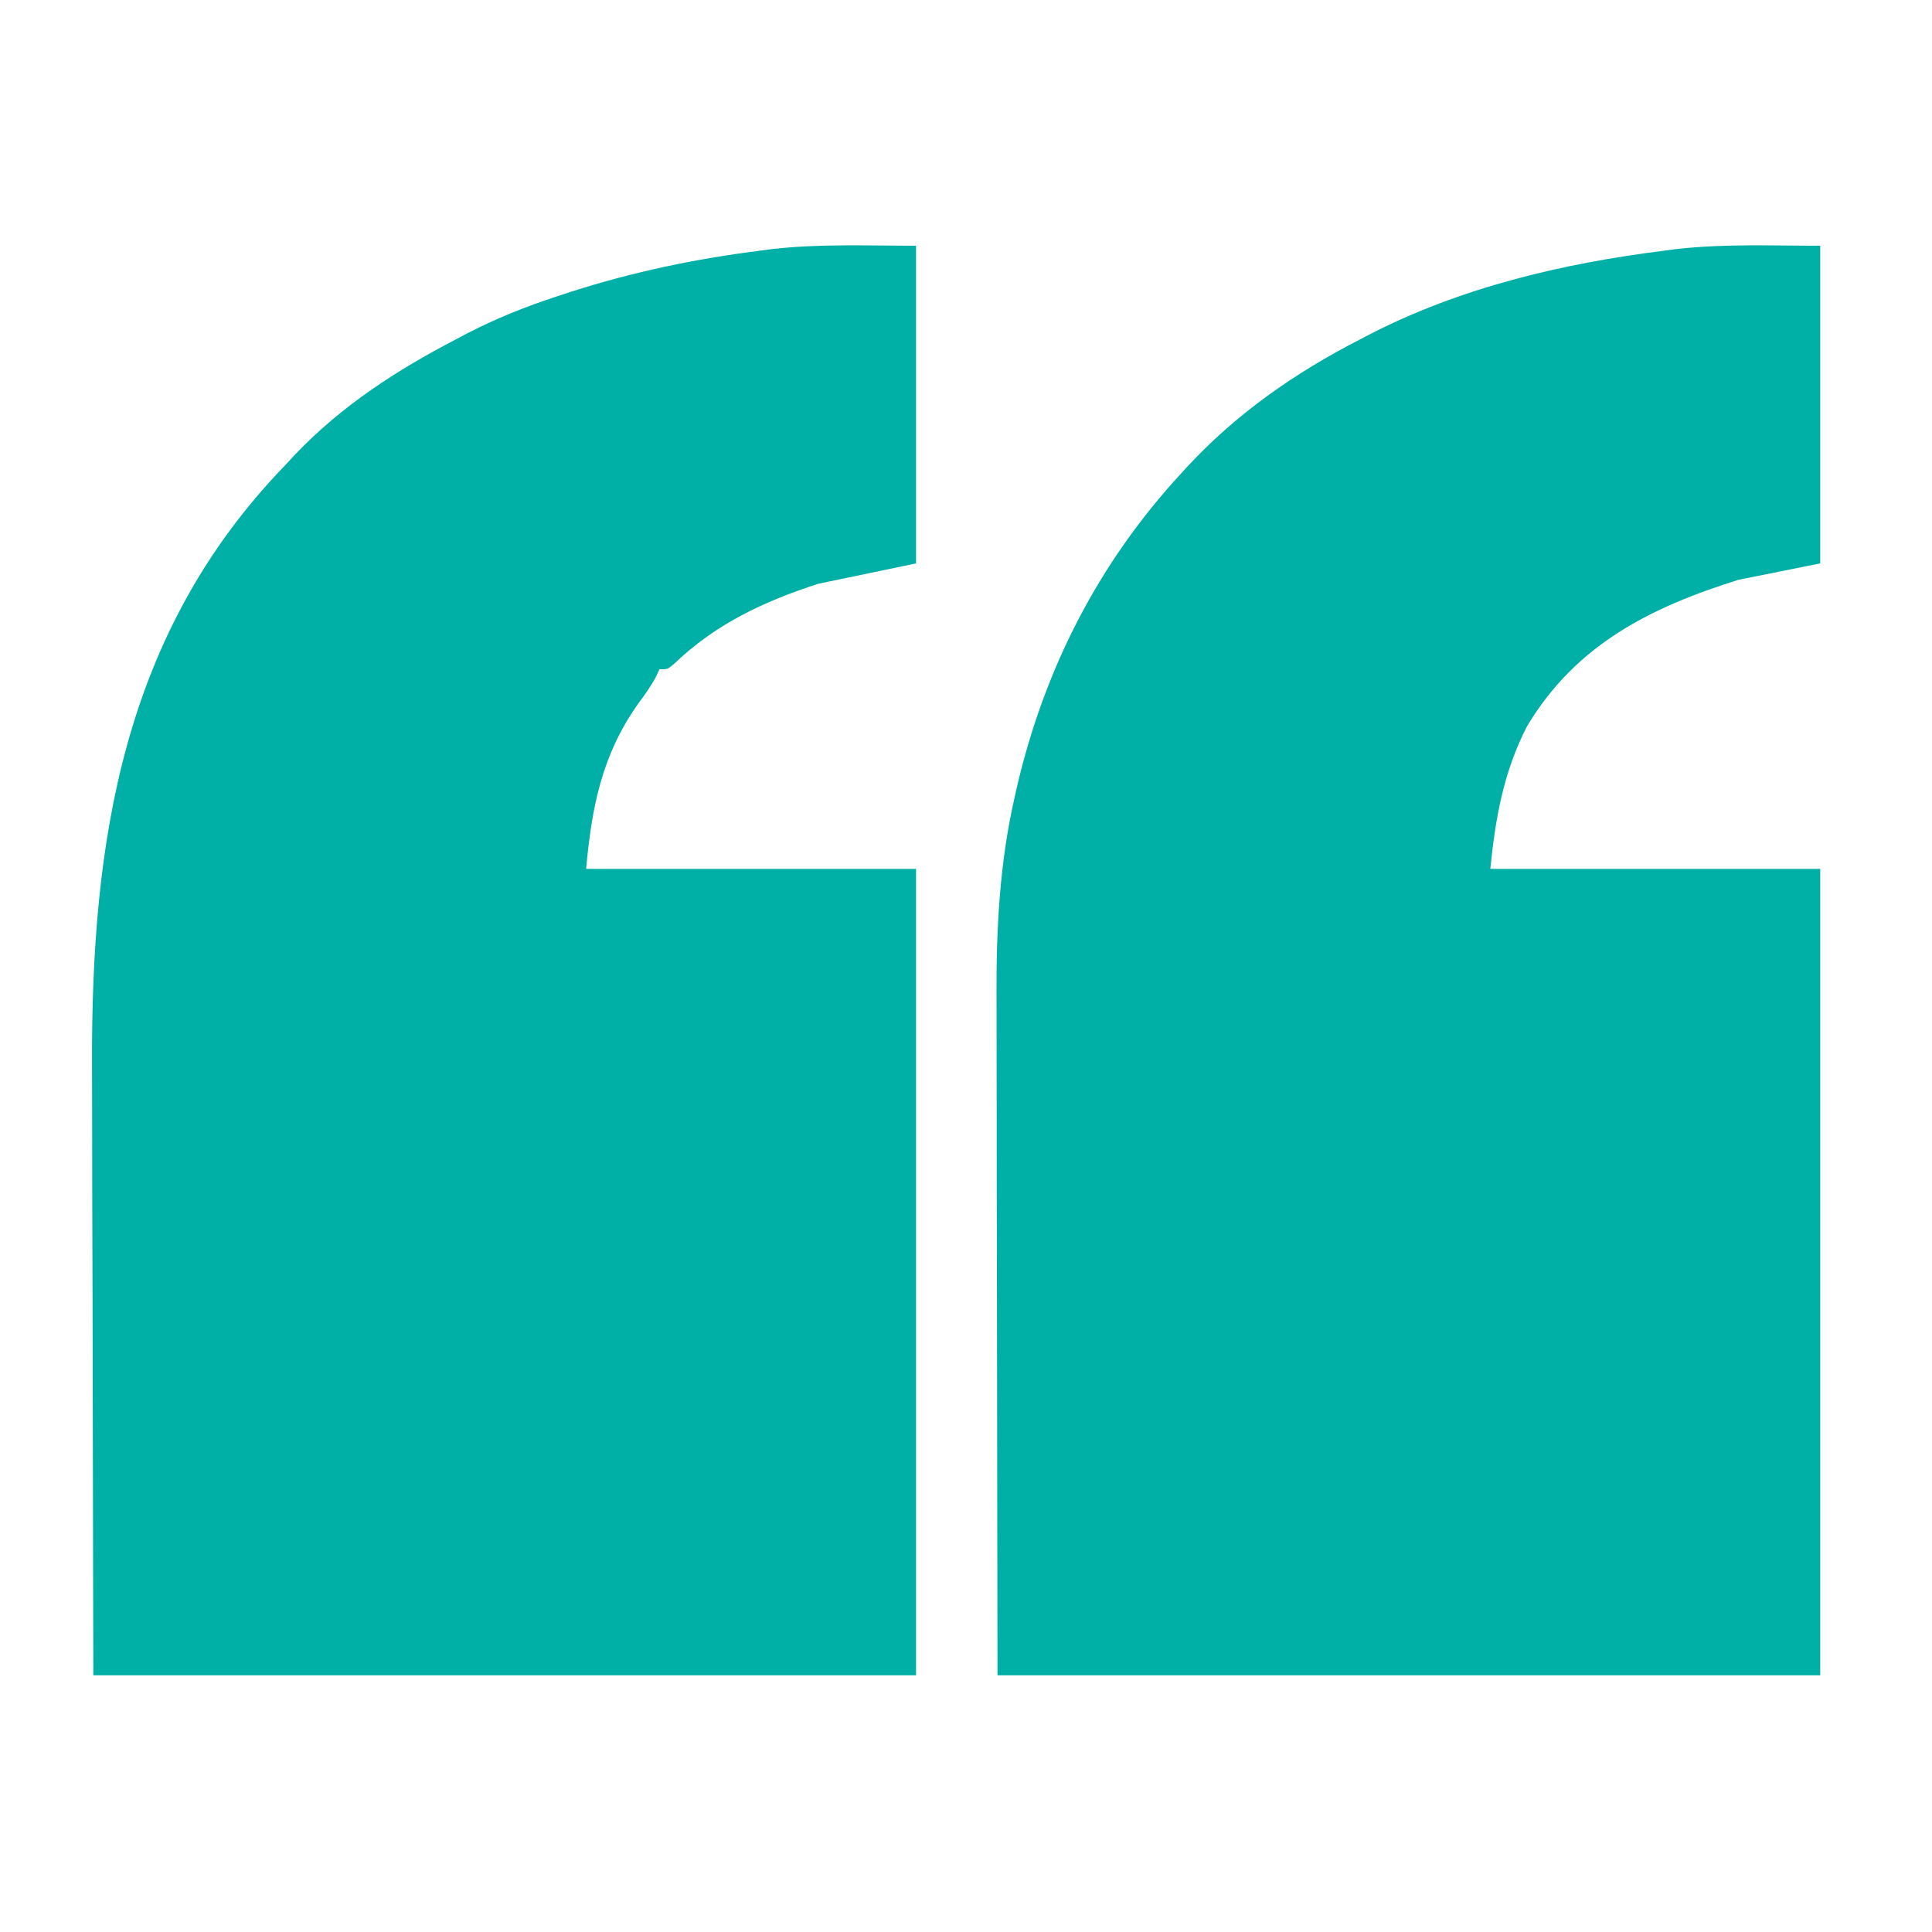
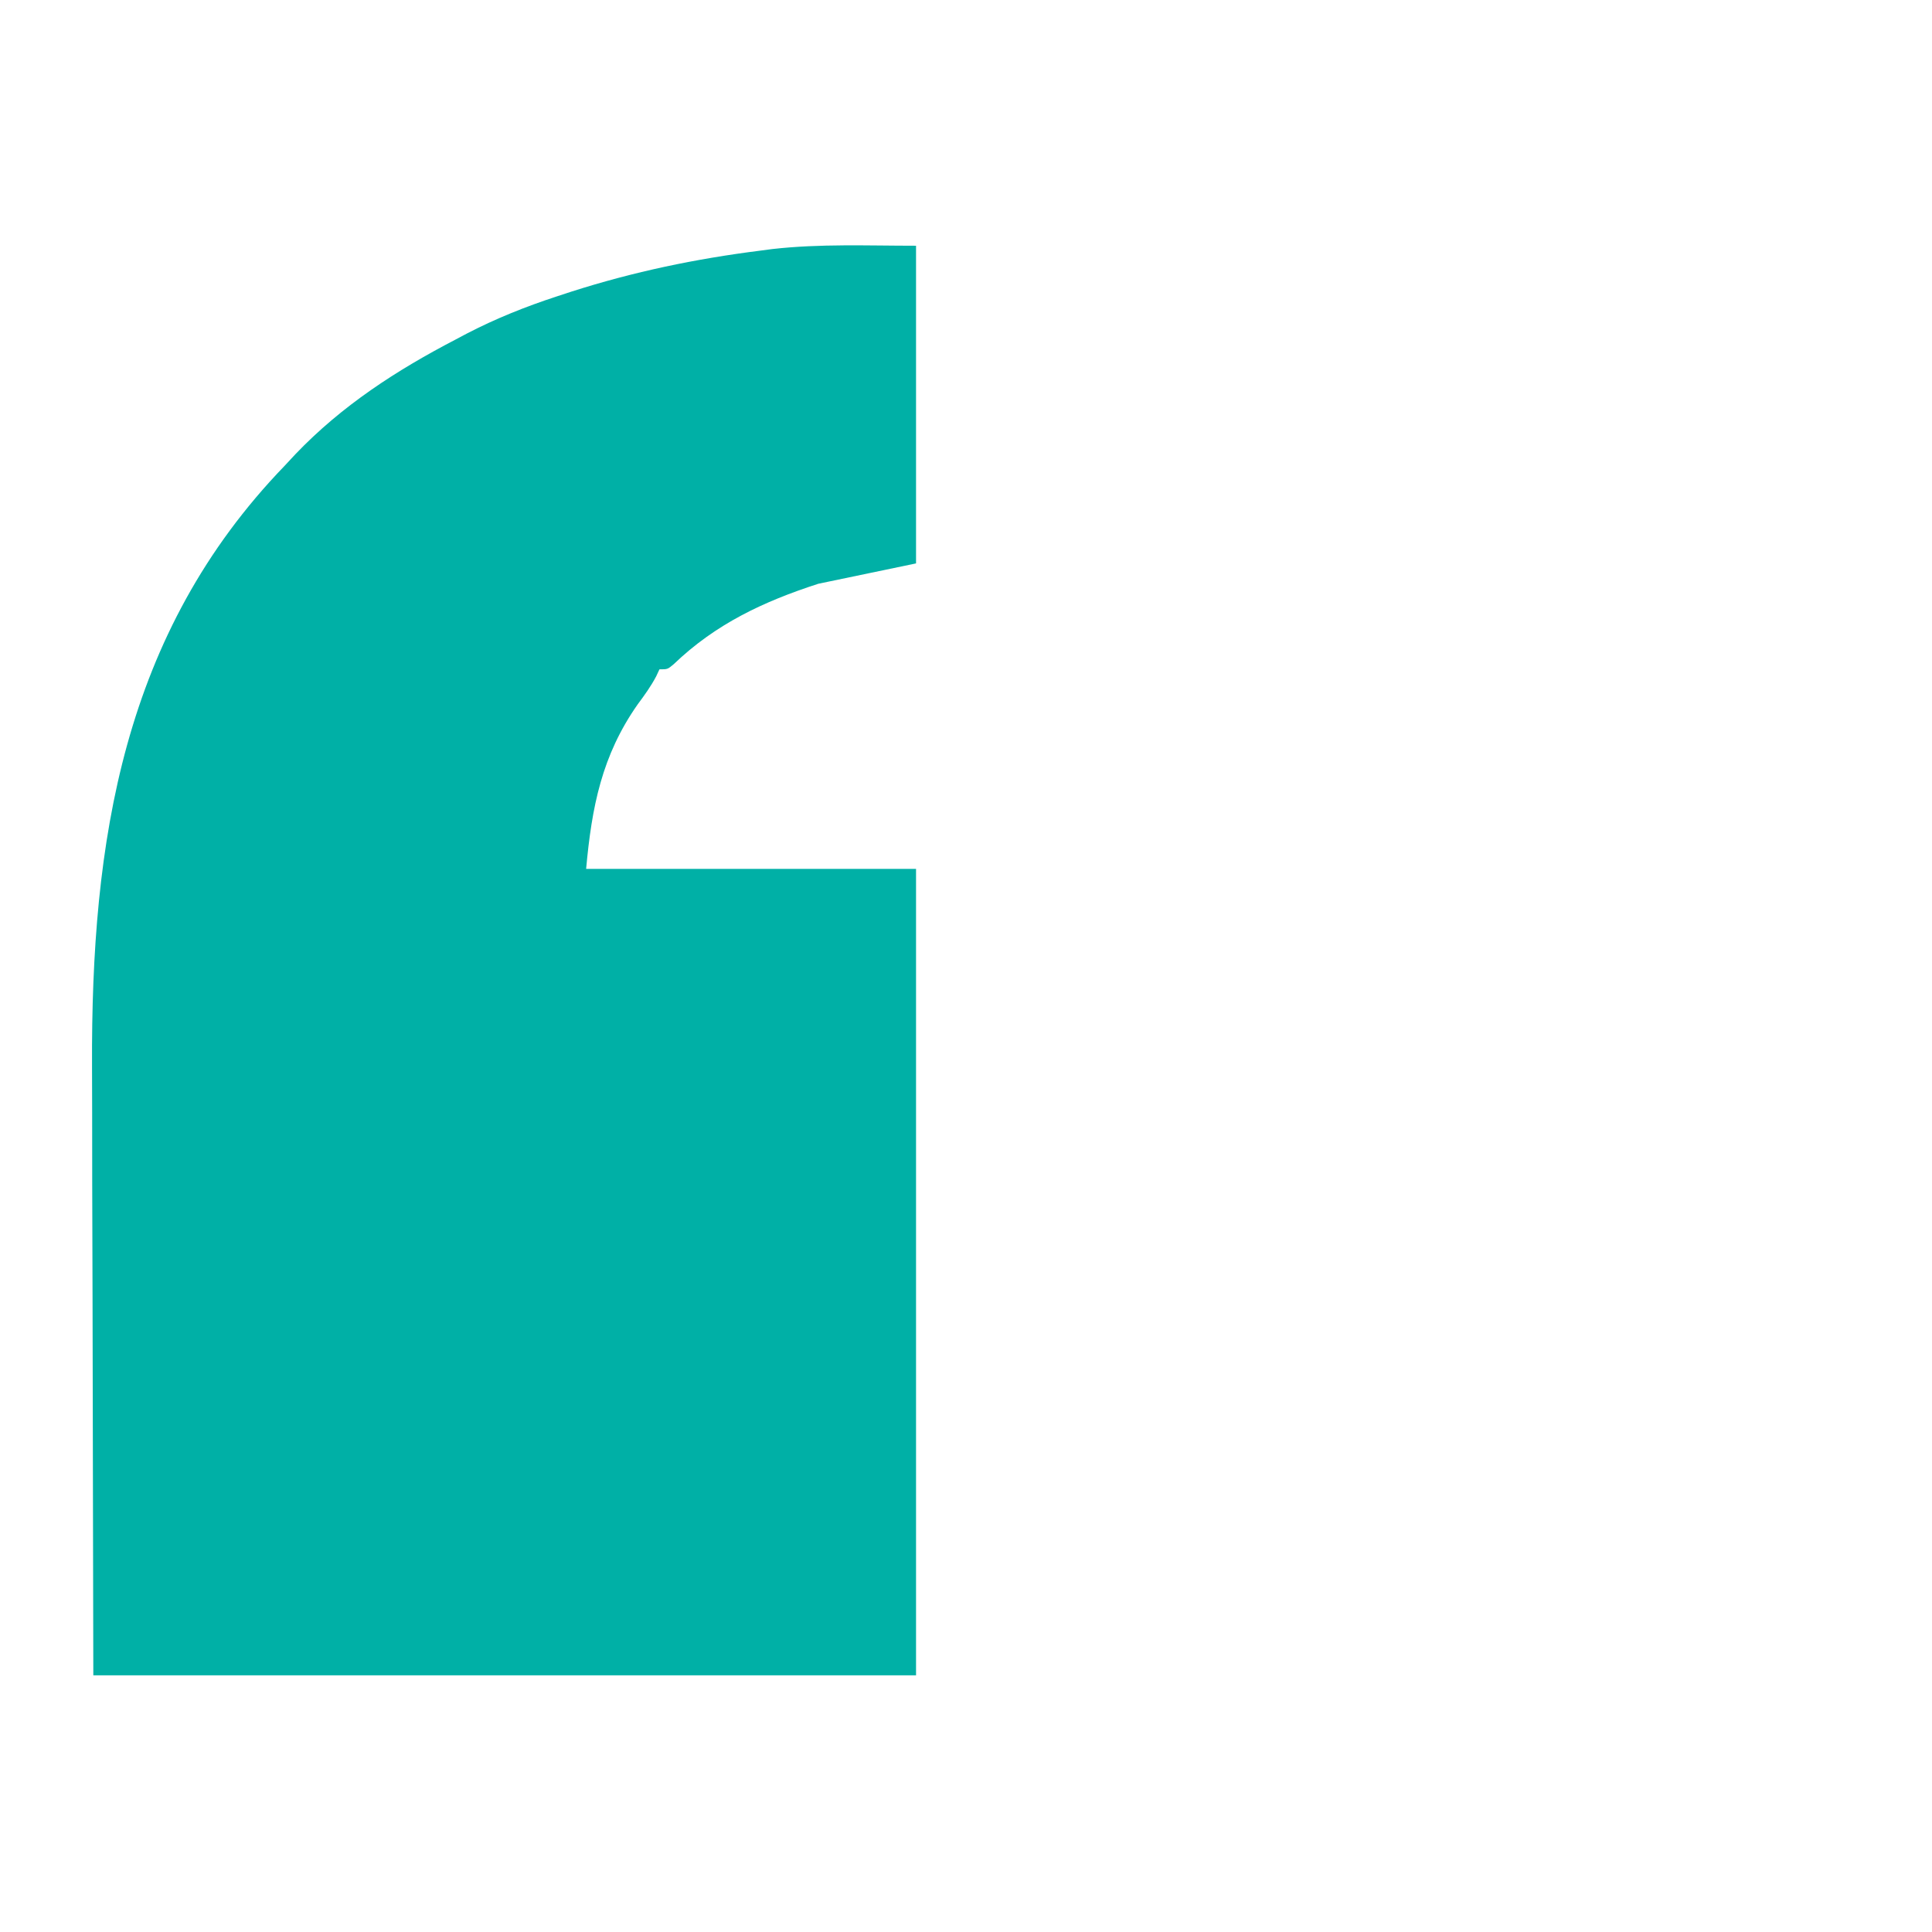
<svg xmlns="http://www.w3.org/2000/svg" width="63" height="63" viewBox="0 0 63 63" fill="none">
  <path d="M29.871 8.013C29.871 11.432 29.871 14.85 29.871 18.372C28.819 18.591 27.767 18.811 26.683 19.036C24.895 19.615 23.336 20.346 21.967 21.66C21.769 21.826 21.769 21.826 21.504 21.826C21.469 21.901 21.434 21.976 21.398 22.053C21.224 22.383 21.02 22.664 20.798 22.963C19.623 24.634 19.296 26.319 19.113 28.333C22.663 28.333 26.213 28.333 29.871 28.333C29.871 37.011 29.871 45.689 29.871 54.63C21.017 54.63 12.164 54.63 3.043 54.63C3.034 50.598 3.026 46.566 3.018 42.411C3.014 41.144 3.011 39.876 3.007 38.57C3.005 37.008 3.005 37.008 3.005 36.274C3.004 35.767 3.003 35.261 3.001 34.754C2.97 27.44 3.998 20.658 9.285 15.185C9.399 15.062 9.514 14.939 9.632 14.812C11.147 13.228 12.927 12.075 14.863 11.068C14.982 11.005 15.1 10.942 15.223 10.877C16.177 10.383 17.138 9.999 18.158 9.665C18.392 9.588 18.392 9.588 18.631 9.51C20.66 8.86 22.695 8.437 24.807 8.171C24.932 8.154 25.058 8.138 25.186 8.121C26.757 7.945 28.268 8.013 29.871 8.013Z" fill="#00B0A6" />
-   <path d="M59.355 8.013C59.355 11.432 59.355 14.85 59.355 18.372C58.479 18.548 57.602 18.723 56.699 18.904C53.829 19.799 51.389 21.016 49.793 23.685C49.029 25.17 48.762 26.683 48.597 28.333C52.147 28.333 55.697 28.333 59.355 28.333C59.355 37.011 59.355 45.689 59.355 54.63C50.502 54.63 41.649 54.63 32.527 54.63C32.522 50.653 32.516 46.675 32.51 42.578C32.508 41.326 32.506 40.074 32.503 38.785C32.502 37.245 32.502 37.245 32.502 36.523C32.501 36.023 32.5 35.523 32.499 35.022C32.497 34.381 32.497 33.74 32.497 33.099C32.497 32.865 32.496 32.632 32.495 32.399C32.486 30.257 32.604 28.104 33.083 26.009C33.111 25.883 33.14 25.757 33.169 25.627C34.069 21.788 35.828 18.352 38.504 15.45C38.595 15.351 38.595 15.351 38.688 15.248C40.311 13.49 42.225 12.158 44.347 11.068C44.435 11.022 44.523 10.976 44.613 10.929C47.618 9.374 50.95 8.588 54.292 8.171C54.417 8.154 54.542 8.138 54.67 8.121C56.241 7.945 57.753 8.013 59.355 8.013Z" fill="#00B0A6" />
</svg>